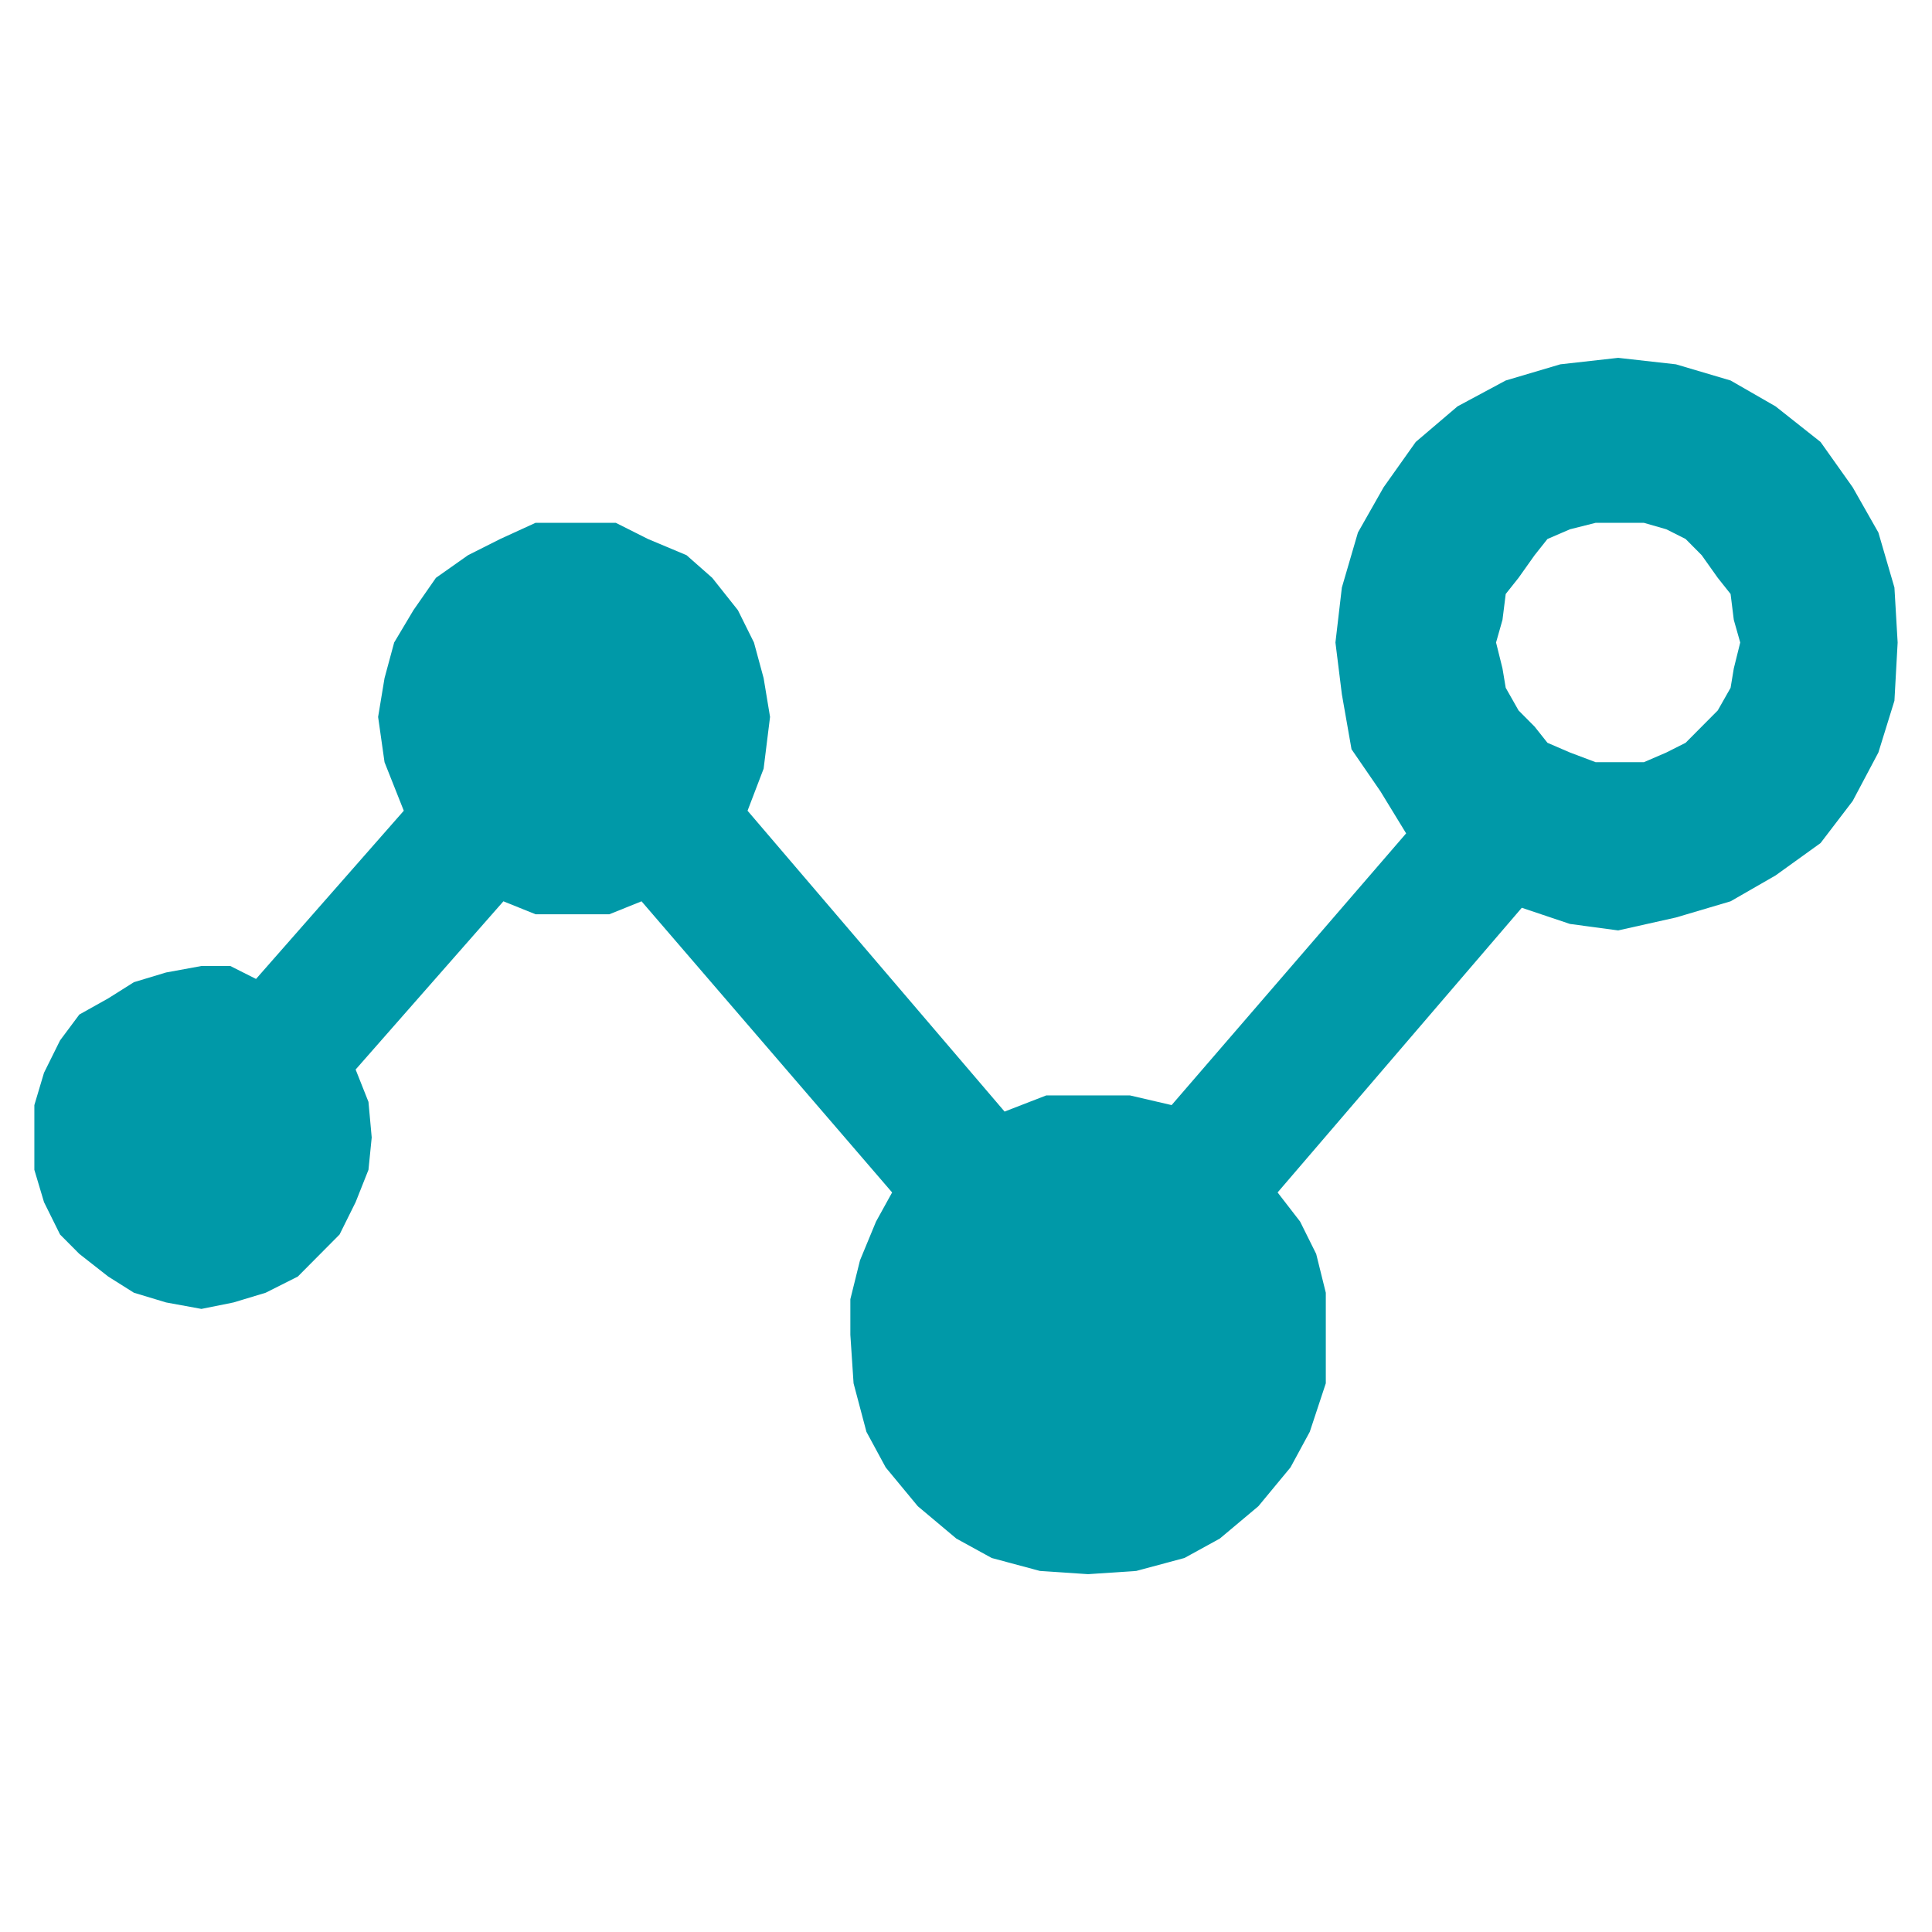
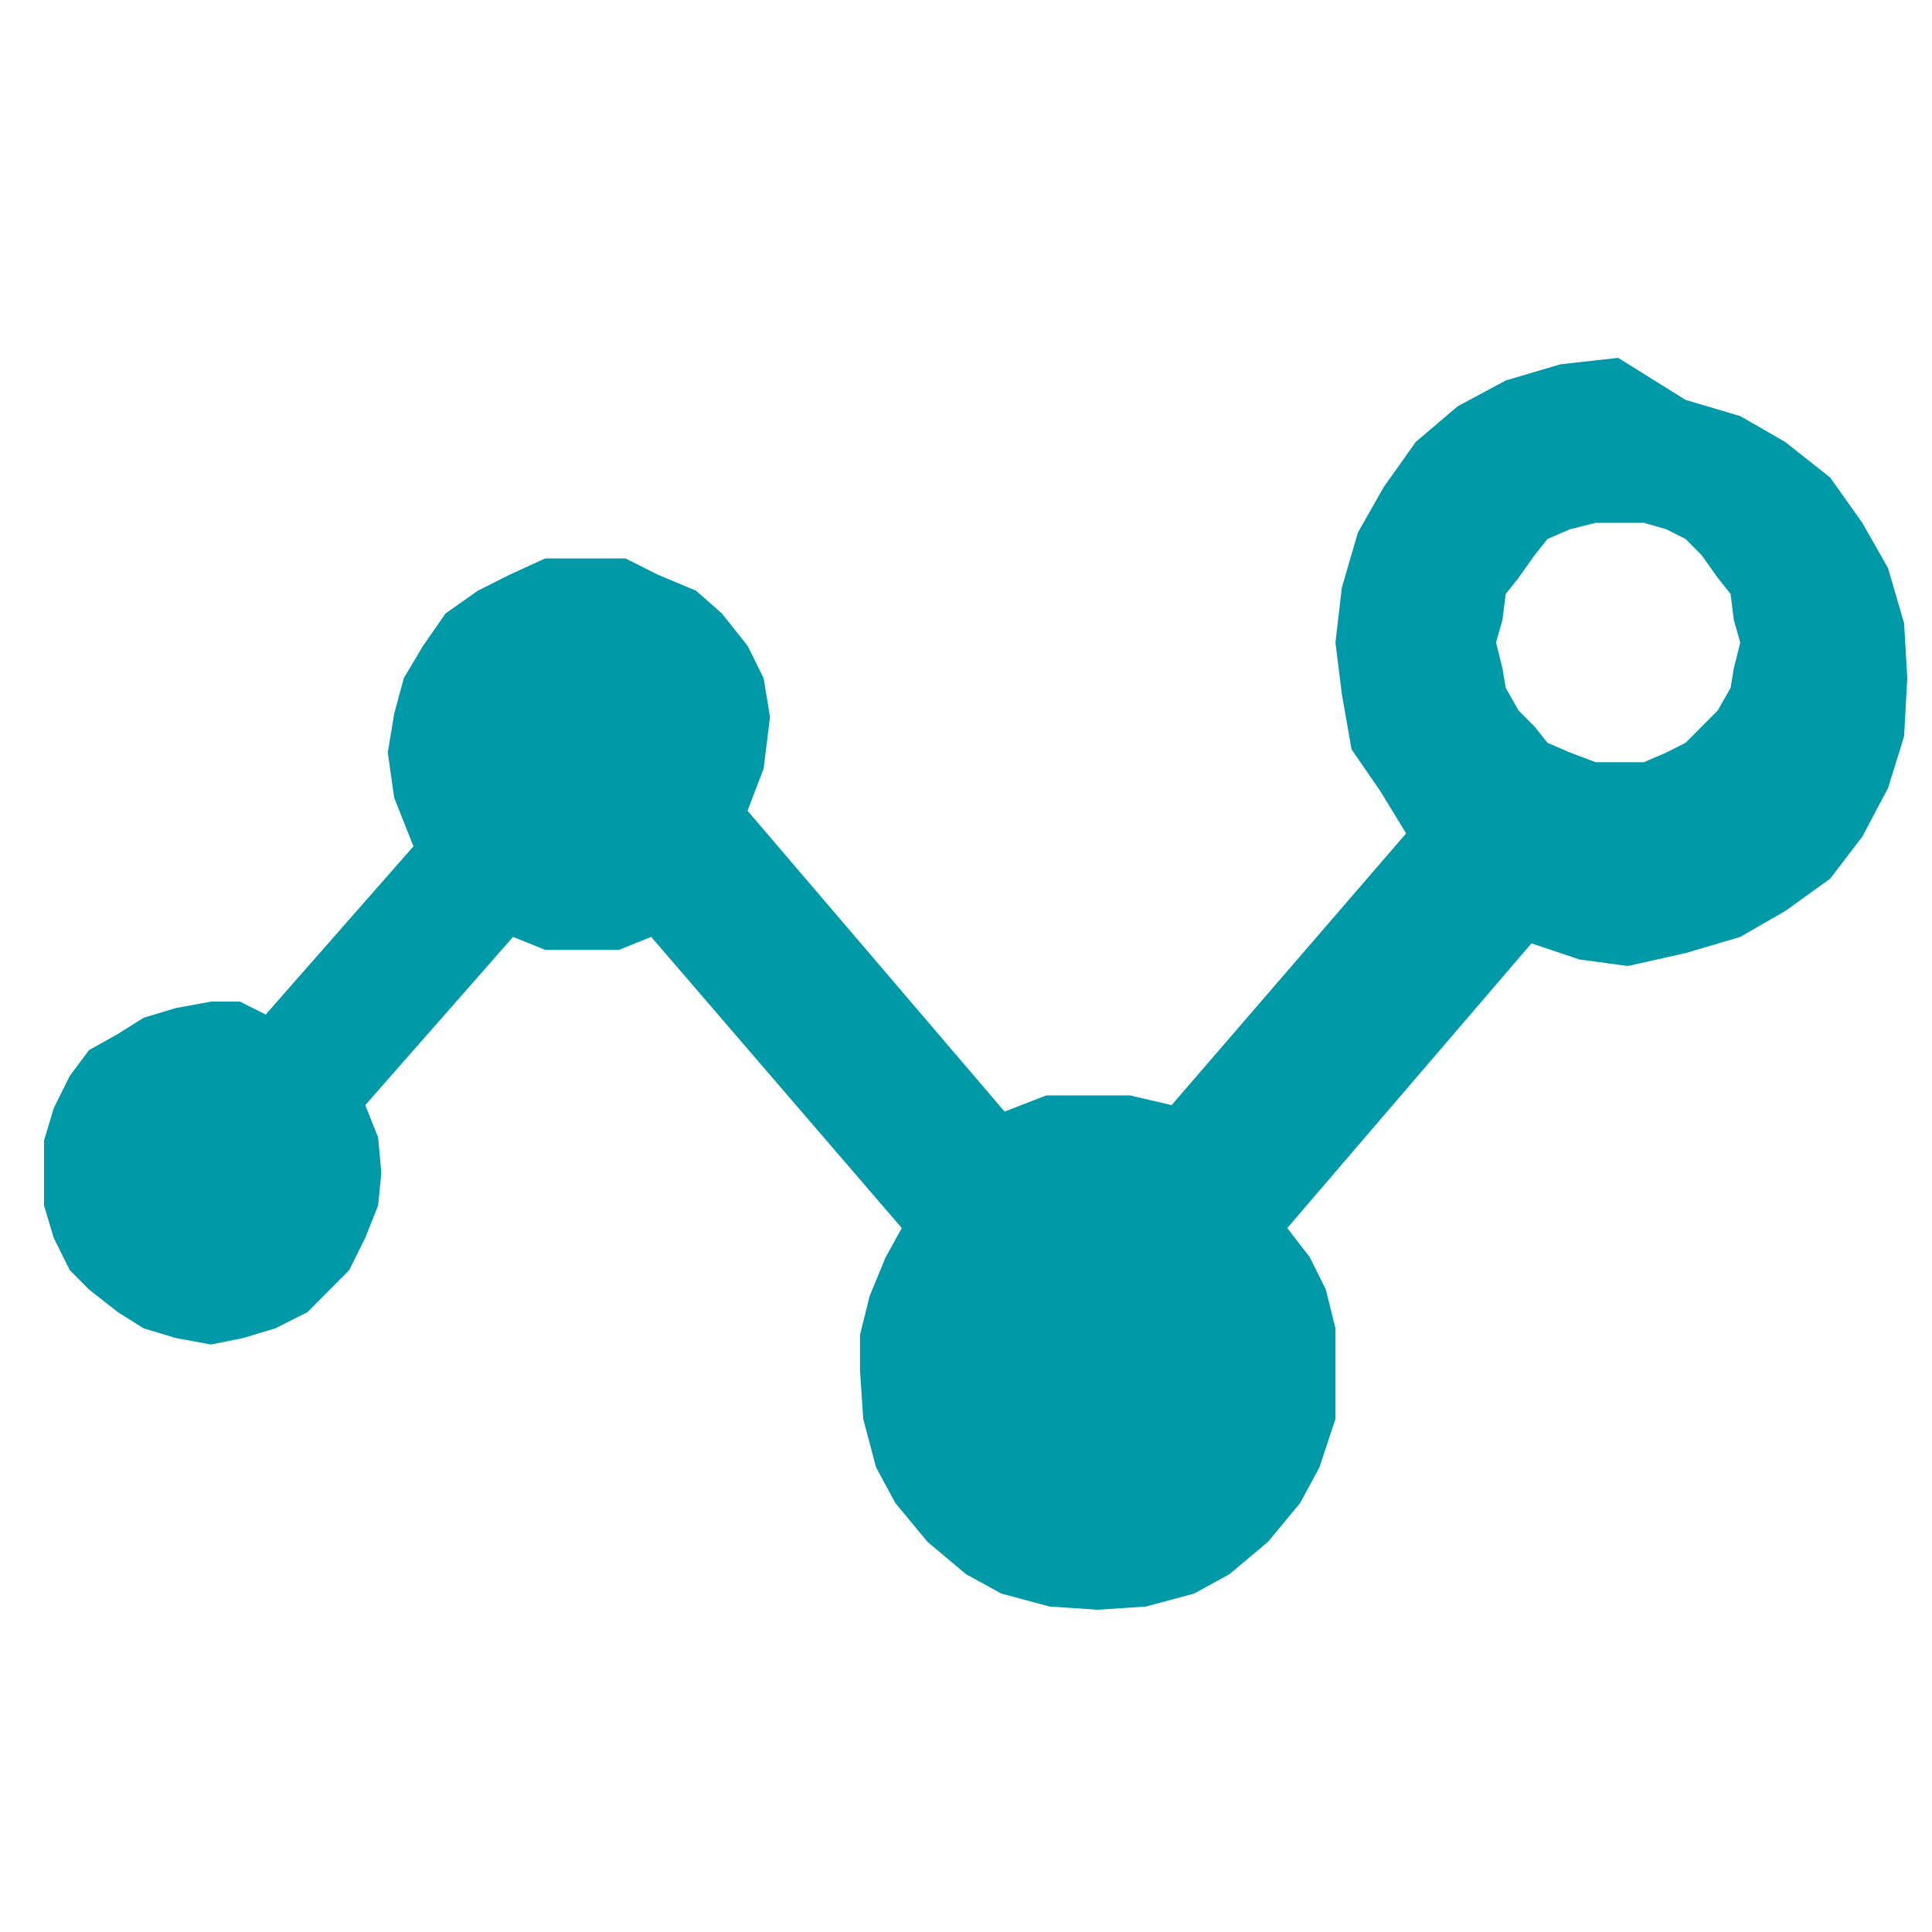
<svg xmlns="http://www.w3.org/2000/svg" version="1.1" id="Layer_1" x="0px" y="0px" width="294.5px" height="294.5px" viewBox="0 0 294.5 294.5" enable-background="new 0 0 294.5 294.5" xml:space="preserve">
  <g>
-     <path fill-rule="evenodd" clip-rule="evenodd" fill="#0099A8" d="M246.66,116.185L246.66,116.185h-3.428l-3.918-1.479l-3.43-1.479   l-1.957-2.465l-2.449-2.466l-1.957-3.452l-0.494-2.958l-0.979-3.946l0.979-3.451l0.494-3.946l1.957-2.465l2.449-3.452l1.957-2.466   l3.43-1.479l3.918-0.986h3.428h3.918l3.428,0.986l2.936,1.479l2.449,2.466l2.451,3.452l1.957,2.465l0.49,3.946l0.979,3.451   l-0.979,3.946l-0.49,2.958l-1.957,3.452l-2.451,2.466l-2.449,2.465l-2.936,1.479l-3.428,1.479H246.66z M246.66,54.547   L246.66,54.547l-8.818,0.987l-8.32,2.465l-7.348,3.944l-6.367,5.424l-4.896,6.903l-3.918,6.904l-2.449,8.383l-0.979,8.382   l0.979,7.89l1.471,8.382l4.408,6.411l3.918,6.411l-35.748,41.42l-6.367-1.479h-6.369h-6.363l-6.363,2.466l-39.179-45.858l2.45-6.41   l0.979-7.89l-0.979-5.917l-1.472-5.425l-2.449-4.93l-3.915-4.931l-3.917-3.452l-5.875-2.466l-4.9-2.465h-6.364h-5.878l-5.386,2.465   l-4.897,2.466l-4.896,3.452l-3.429,4.931l-2.94,4.93l-1.467,5.425l-0.979,5.917l0.979,6.903l2.935,7.396l-22.524,25.642   l-3.918-1.972h-4.407l-5.386,0.986l-4.9,1.479l-3.914,2.465l-4.407,2.466l-2.94,3.945l-2.446,4.932l-1.472,4.93v4.932v4.932   l1.472,4.93l2.446,4.932l2.94,2.957l4.407,3.453l3.914,2.466l4.9,1.478l5.386,0.987l4.9-0.987l4.893-1.478l4.9-2.466l3.429-3.453   l2.936-2.957l2.449-4.932l1.958-4.93l0.493-4.932l-0.493-5.425l-1.958-4.931l22.525-25.642l4.896,1.973h5.878h5.386l4.896-1.973   l38.197,44.38l-2.452,4.438l-2.446,5.917l-1.468,5.917v5.425l0.49,7.396l1.961,7.396l2.936,5.424l4.895,5.917l5.876,4.931   l5.389,2.959l7.346,1.973l7.342,0.493l7.348-0.493l7.346-1.973l5.387-2.959l5.879-4.931l4.896-5.917l2.939-5.424l2.445-7.396   v-7.396v-6.41l-1.467-5.919l-2.451-4.93l-3.43-4.438l37.223-43.394l7.344,2.466l7.346,0.986l8.812-1.972l8.326-2.466l6.857-3.944   l6.854-4.932l4.896-6.41l3.922-7.396l2.445-7.89l0.49-8.876l-0.49-8.382l-2.445-8.383l-3.922-6.904l-4.896-6.903l-6.854-5.424   l-6.857-3.944l-8.326-2.465L246.66,54.547z" />
+     <path fill-rule="evenodd" clip-rule="evenodd" fill="#0099A8" d="M246.66,116.185L246.66,116.185h-3.428l-3.918-1.479l-3.43-1.479   l-1.957-2.465l-2.449-2.466l-1.957-3.452l-0.494-2.958l-0.979-3.946l0.979-3.451l0.494-3.946l1.957-2.465l2.449-3.452l1.957-2.466   l3.43-1.479l3.918-0.986h3.428h3.918l3.428,0.986l2.936,1.479l2.449,2.466l2.451,3.452l1.957,2.465l0.49,3.946l0.979,3.451   l-0.979,3.946l-0.49,2.958l-1.957,3.452l-2.451,2.466l-2.449,2.465l-2.936,1.479l-3.428,1.479H246.66z M246.66,54.547   L246.66,54.547l-8.818,0.987l-8.32,2.465l-7.348,3.944l-6.367,5.424l-4.896,6.903l-3.918,6.904l-2.449,8.383l-0.979,8.382   l0.979,7.89l1.471,8.382l4.408,6.411l3.918,6.411l-35.748,41.42l-6.367-1.479h-6.369h-6.363l-6.363,2.466l-39.179-45.858l2.45-6.41   l0.979-7.89l-0.979-5.917l-2.449-4.93l-3.915-4.931l-3.917-3.452l-5.875-2.466l-4.9-2.465h-6.364h-5.878l-5.386,2.465   l-4.897,2.466l-4.896,3.452l-3.429,4.931l-2.94,4.93l-1.467,5.425l-0.979,5.917l0.979,6.903l2.935,7.396l-22.524,25.642   l-3.918-1.972h-4.407l-5.386,0.986l-4.9,1.479l-3.914,2.465l-4.407,2.466l-2.94,3.945l-2.446,4.932l-1.472,4.93v4.932v4.932   l1.472,4.93l2.446,4.932l2.94,2.957l4.407,3.453l3.914,2.466l4.9,1.478l5.386,0.987l4.9-0.987l4.893-1.478l4.9-2.466l3.429-3.453   l2.936-2.957l2.449-4.932l1.958-4.93l0.493-4.932l-0.493-5.425l-1.958-4.931l22.525-25.642l4.896,1.973h5.878h5.386l4.896-1.973   l38.197,44.38l-2.452,4.438l-2.446,5.917l-1.468,5.917v5.425l0.49,7.396l1.961,7.396l2.936,5.424l4.895,5.917l5.876,4.931   l5.389,2.959l7.346,1.973l7.342,0.493l7.348-0.493l7.346-1.973l5.387-2.959l5.879-4.931l4.896-5.917l2.939-5.424l2.445-7.396   v-7.396v-6.41l-1.467-5.919l-2.451-4.93l-3.43-4.438l37.223-43.394l7.344,2.466l7.346,0.986l8.812-1.972l8.326-2.466l6.857-3.944   l6.854-4.932l4.896-6.41l3.922-7.396l2.445-7.89l0.49-8.876l-0.49-8.382l-2.445-8.383l-3.922-6.904l-4.896-6.903l-6.854-5.424   l-6.857-3.944l-8.326-2.465L246.66,54.547z" />
  </g>
</svg>